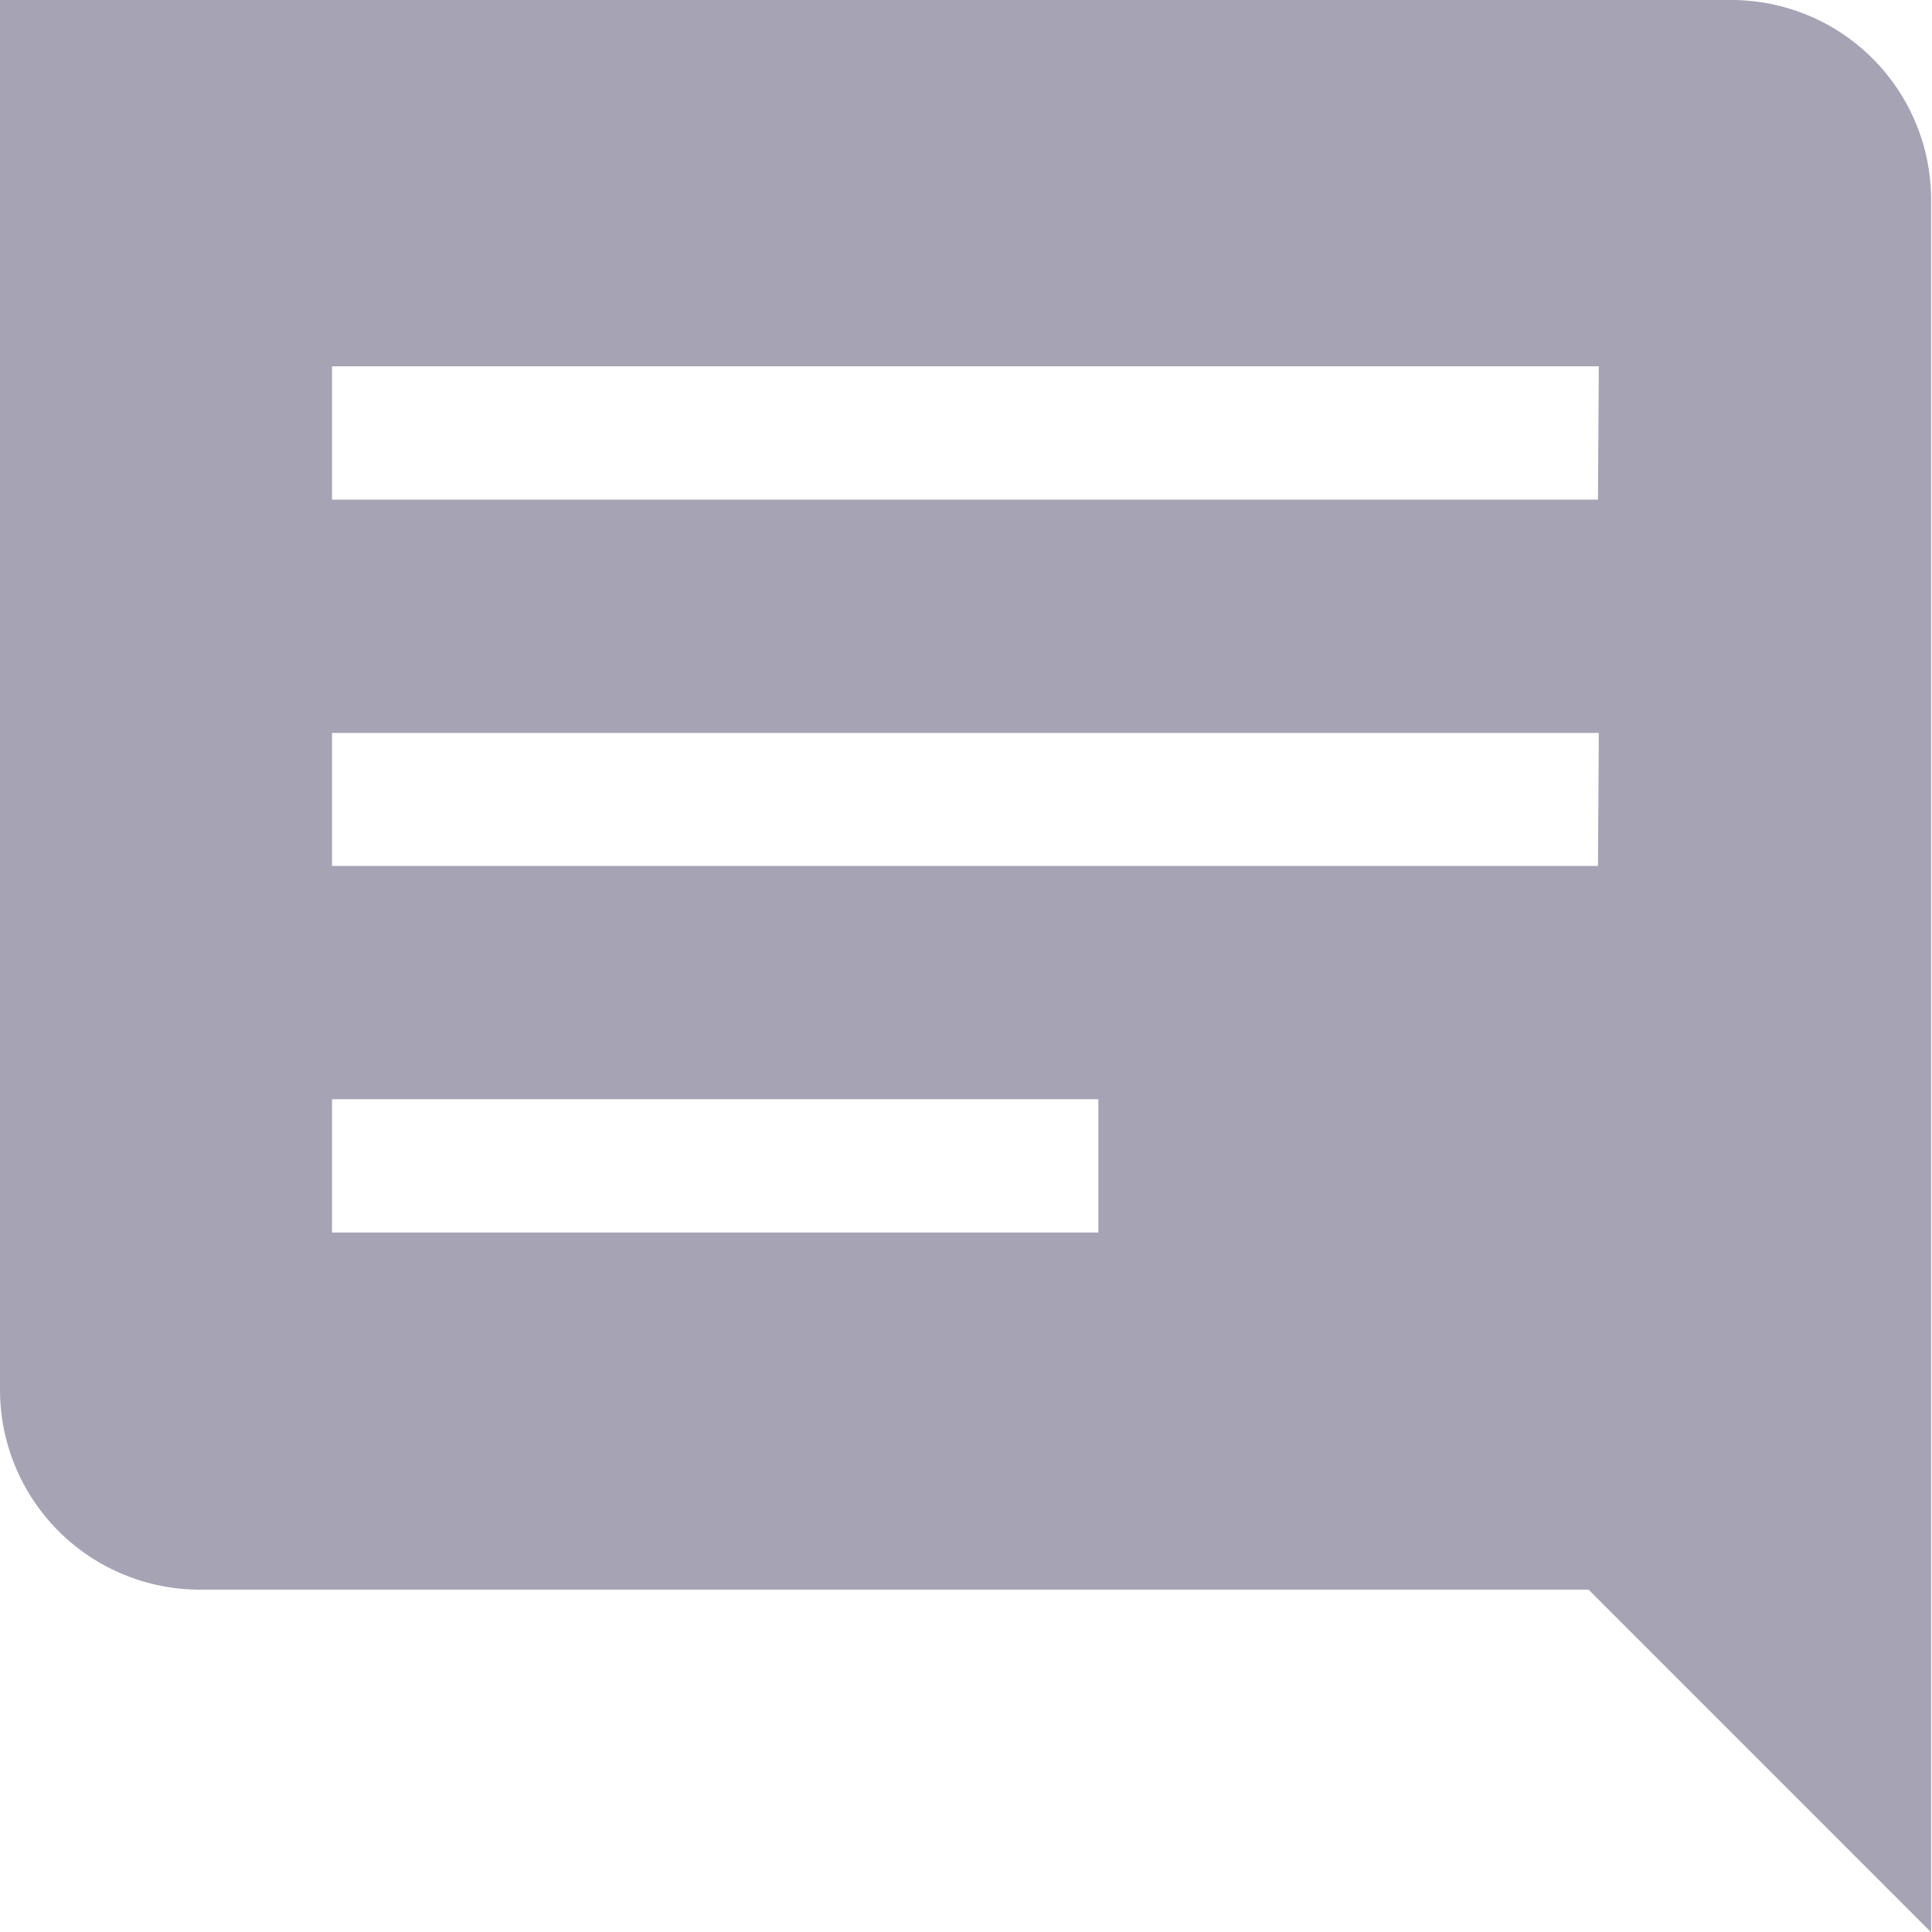
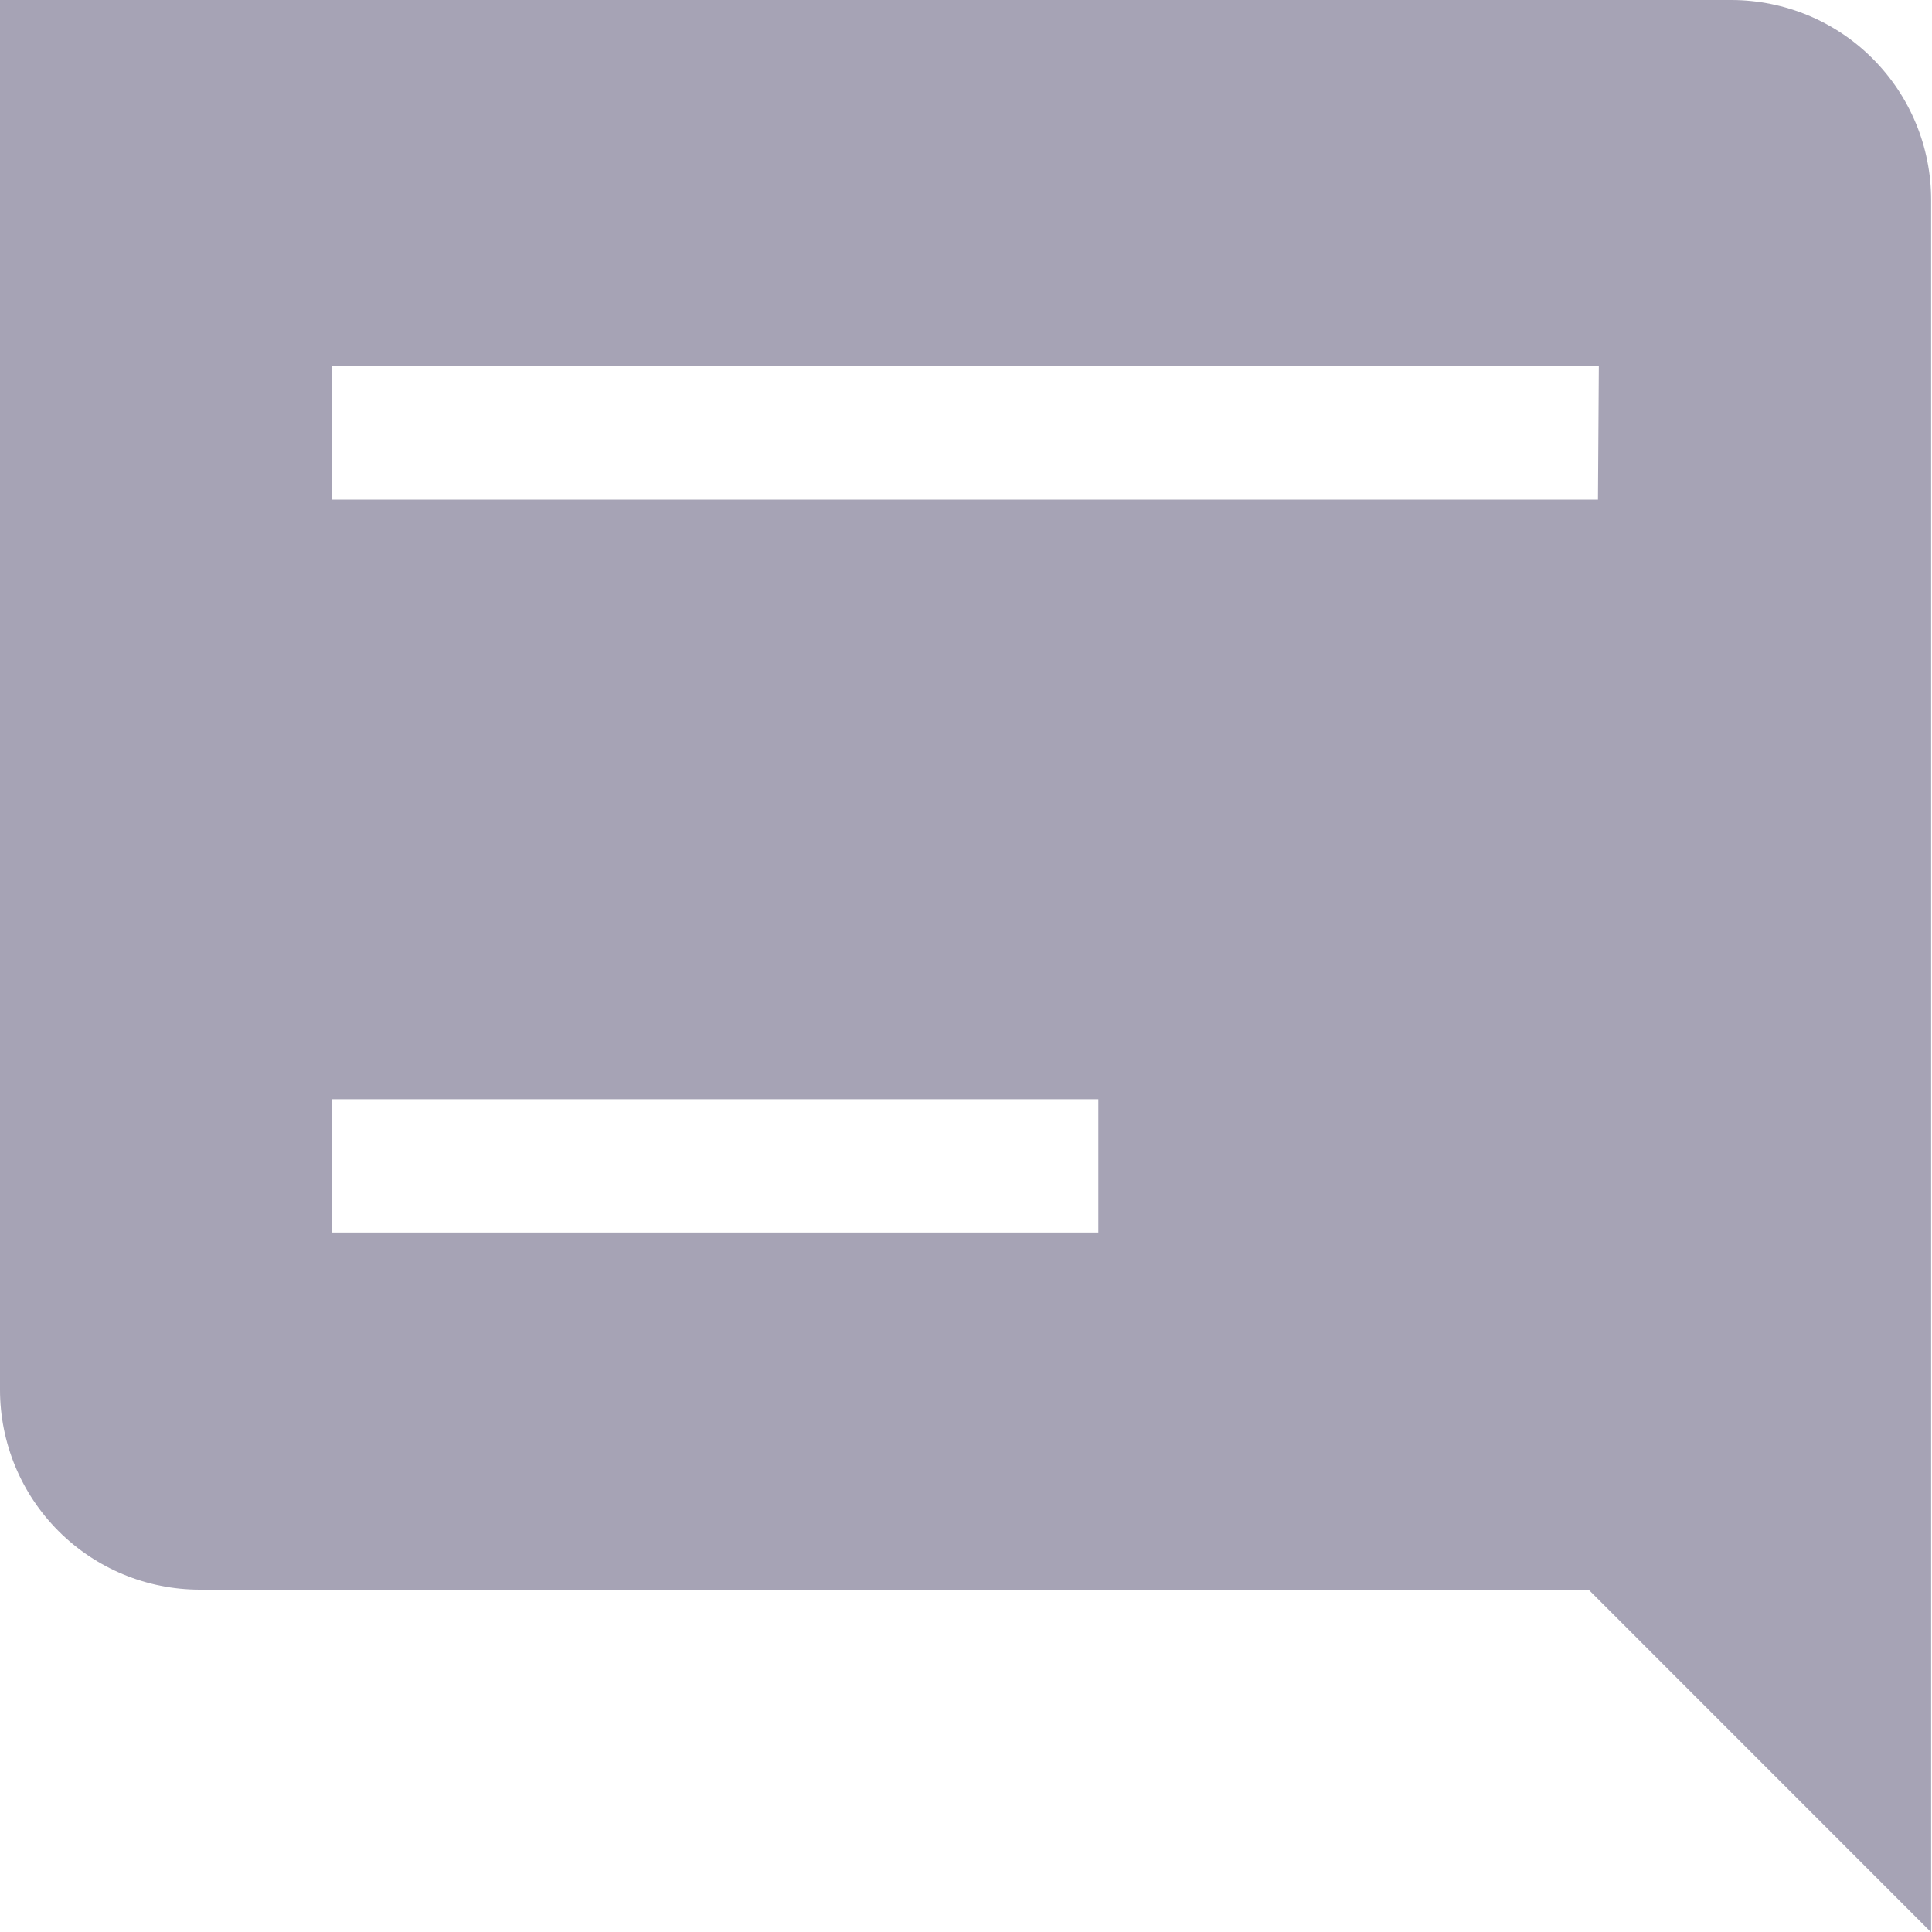
<svg xmlns="http://www.w3.org/2000/svg" width="20" height="20" viewBox="0 0 20 20" fill="none">
-   <path d="M17.928 0H0V14.387C0 14.936 0.218 15.462 0.606 15.85C0.994 16.238 1.52 16.456 2.069 16.456H16.445L19.991 20.003V2.069C19.991 1.521 19.774 0.996 19.387 0.608C19.001 0.22 18.476 0.002 17.928 0ZM11.37 12.759H3.437V11.379H11.37V12.759ZM16.542 8.964H3.437V7.587H16.551L16.542 8.964ZM16.542 5.172H3.437V3.792H16.551L16.542 5.172Z" fill="#A6A3B5" />
+   <path d="M17.928 0H0V14.387C0 14.936 0.218 15.462 0.606 15.85C0.994 16.238 1.52 16.456 2.069 16.456H16.445L19.991 20.003V2.069C19.991 1.521 19.774 0.996 19.387 0.608C19.001 0.22 18.476 0.002 17.928 0ZM11.37 12.759H3.437V11.379H11.37V12.759ZM16.542 8.964H3.437H16.551L16.542 8.964ZM16.542 5.172H3.437V3.792H16.551L16.542 5.172Z" fill="#A6A3B5" />
</svg>